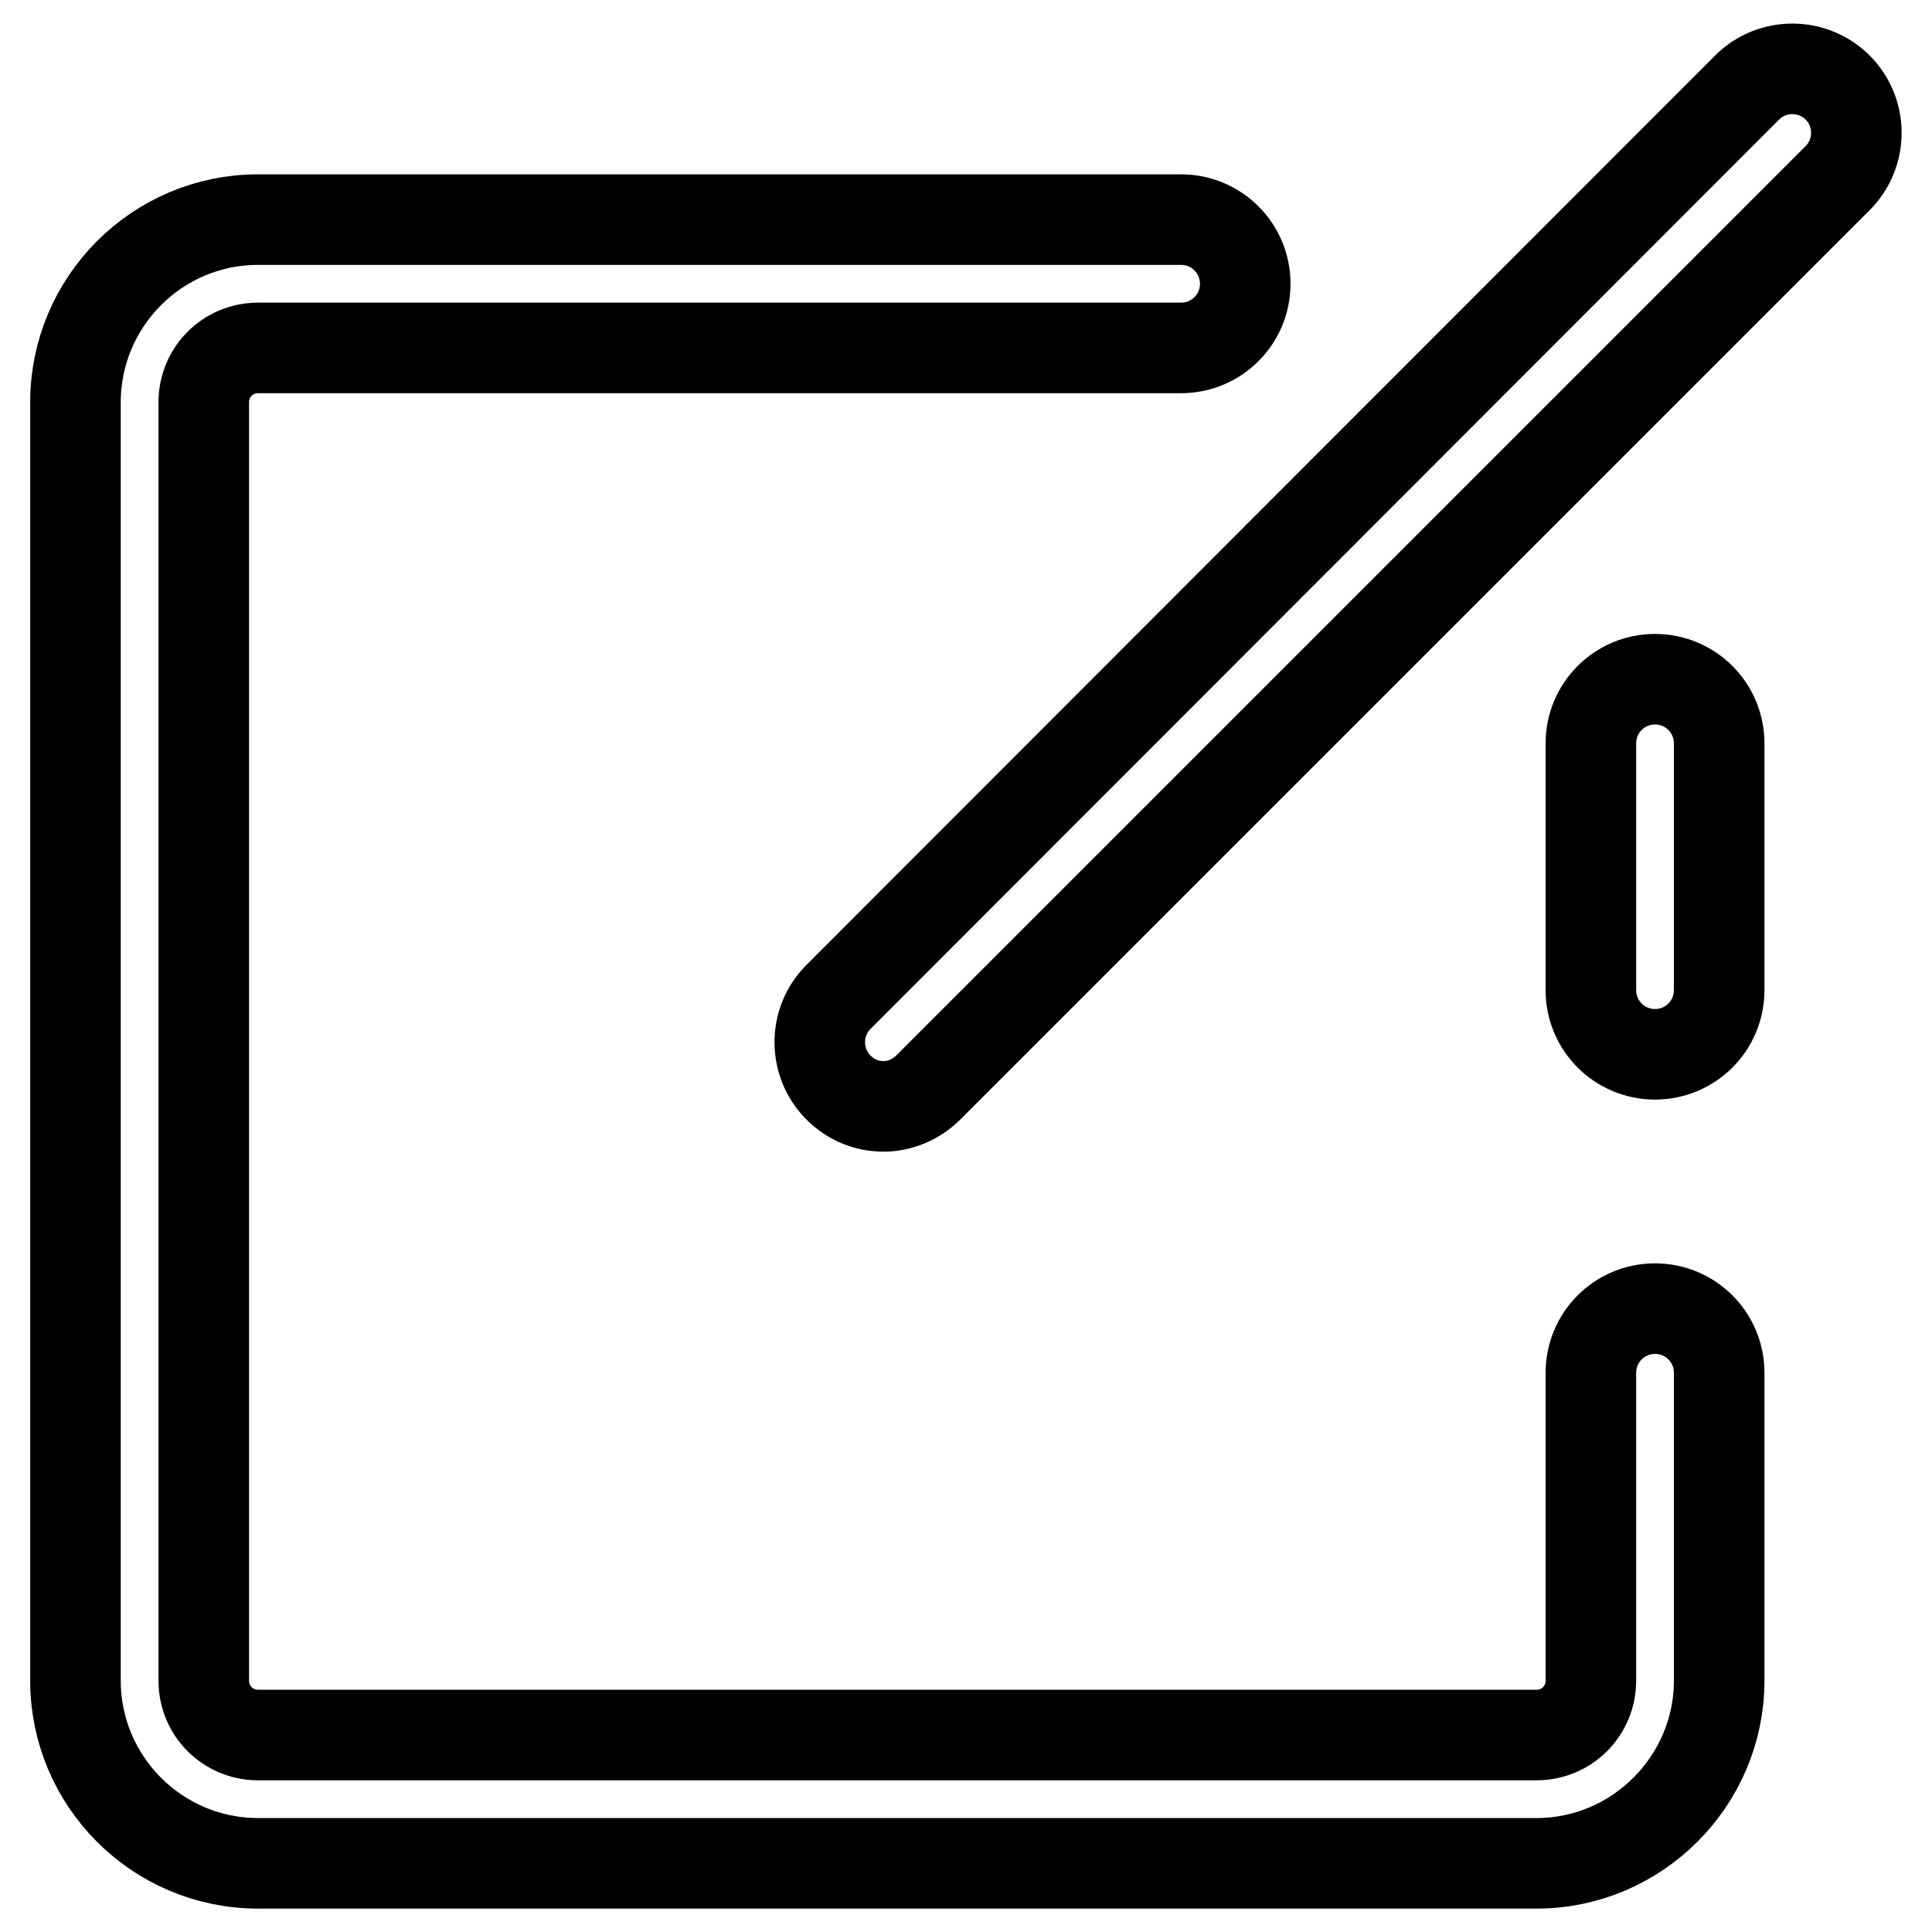
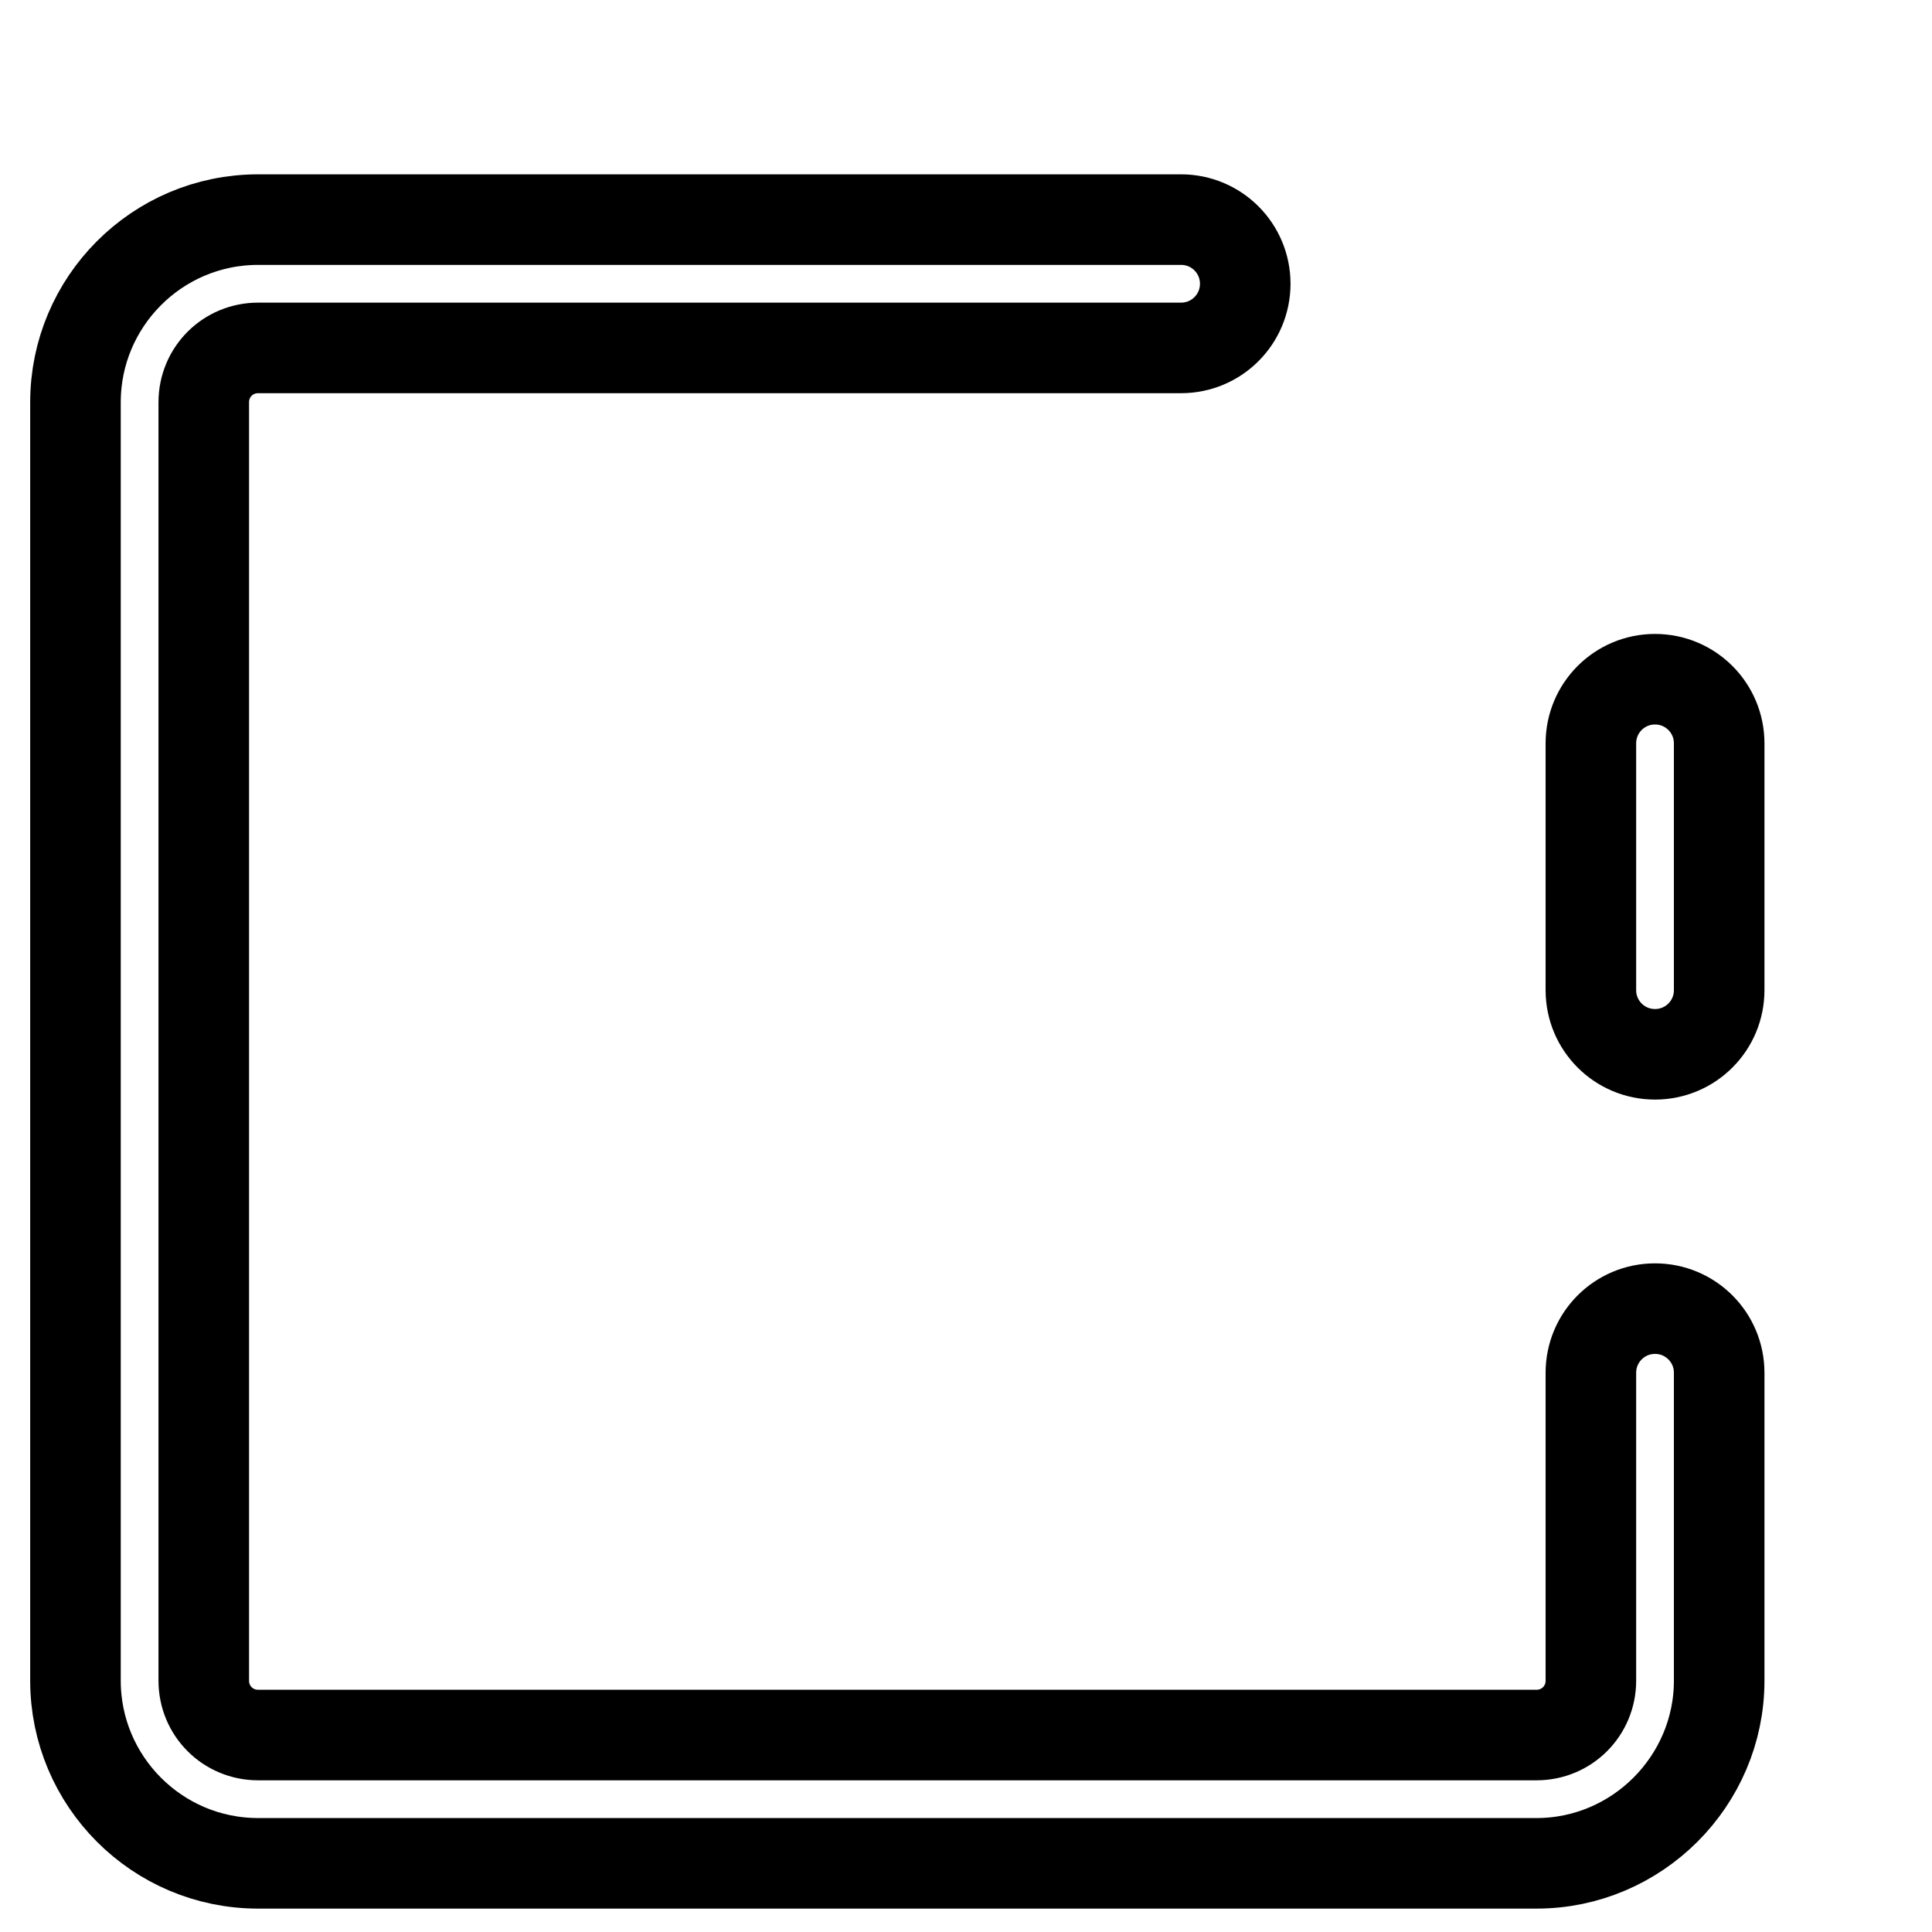
<svg xmlns="http://www.w3.org/2000/svg" version="1.1" x="0px" y="0px" viewBox="0 0 256 256" enable-background="new 0 0 256 256" xml:space="preserve">
  <g>
    <path stroke-width="12" fill-opacity="0" stroke="#000000" d="M203.6,246.9H34.2C20.8,246.9,10,236,10,222.7V53.3c0-13.3,10.8-24.2,24.2-24.2h122.3 c4.7,0,8.5,3.8,8.5,8.5s-3.8,8.5-8.5,8.5H34.2c-4,0-7.2,3.2-7.2,7.2v169.4c0,4,3.2,7.2,7.2,7.2h169.4c4,0,7.2-3.2,7.2-7.2v-40.8 c0-4.7,3.8-8.5,8.5-8.5c4.7,0,8.5,3.8,8.5,8.5v40.8C227.8,236,216.9,246.9,203.6,246.9z M219.3,139.7c-4.7,0-8.5-3.8-8.5-8.5V98.5 c0-4.7,3.8-8.5,8.5-8.5c4.7,0,8.5,3.8,8.5,8.5v32.7C227.8,135.9,224,139.7,219.3,139.7z" />
-     <path stroke-width="12" fill-opacity="0" stroke="#000000" d="M117.1,146.6c-2.2,0-4.3-0.8-6-2.5c-3.3-3.3-3.3-8.7,0-12L231.5,11.6c3.3-3.3,8.7-3.3,12,0 c3.3,3.3,3.3,8.7,0,12L123,144.1C121.4,145.7,119.2,146.6,117.1,146.6z" />
  </g>
</svg>